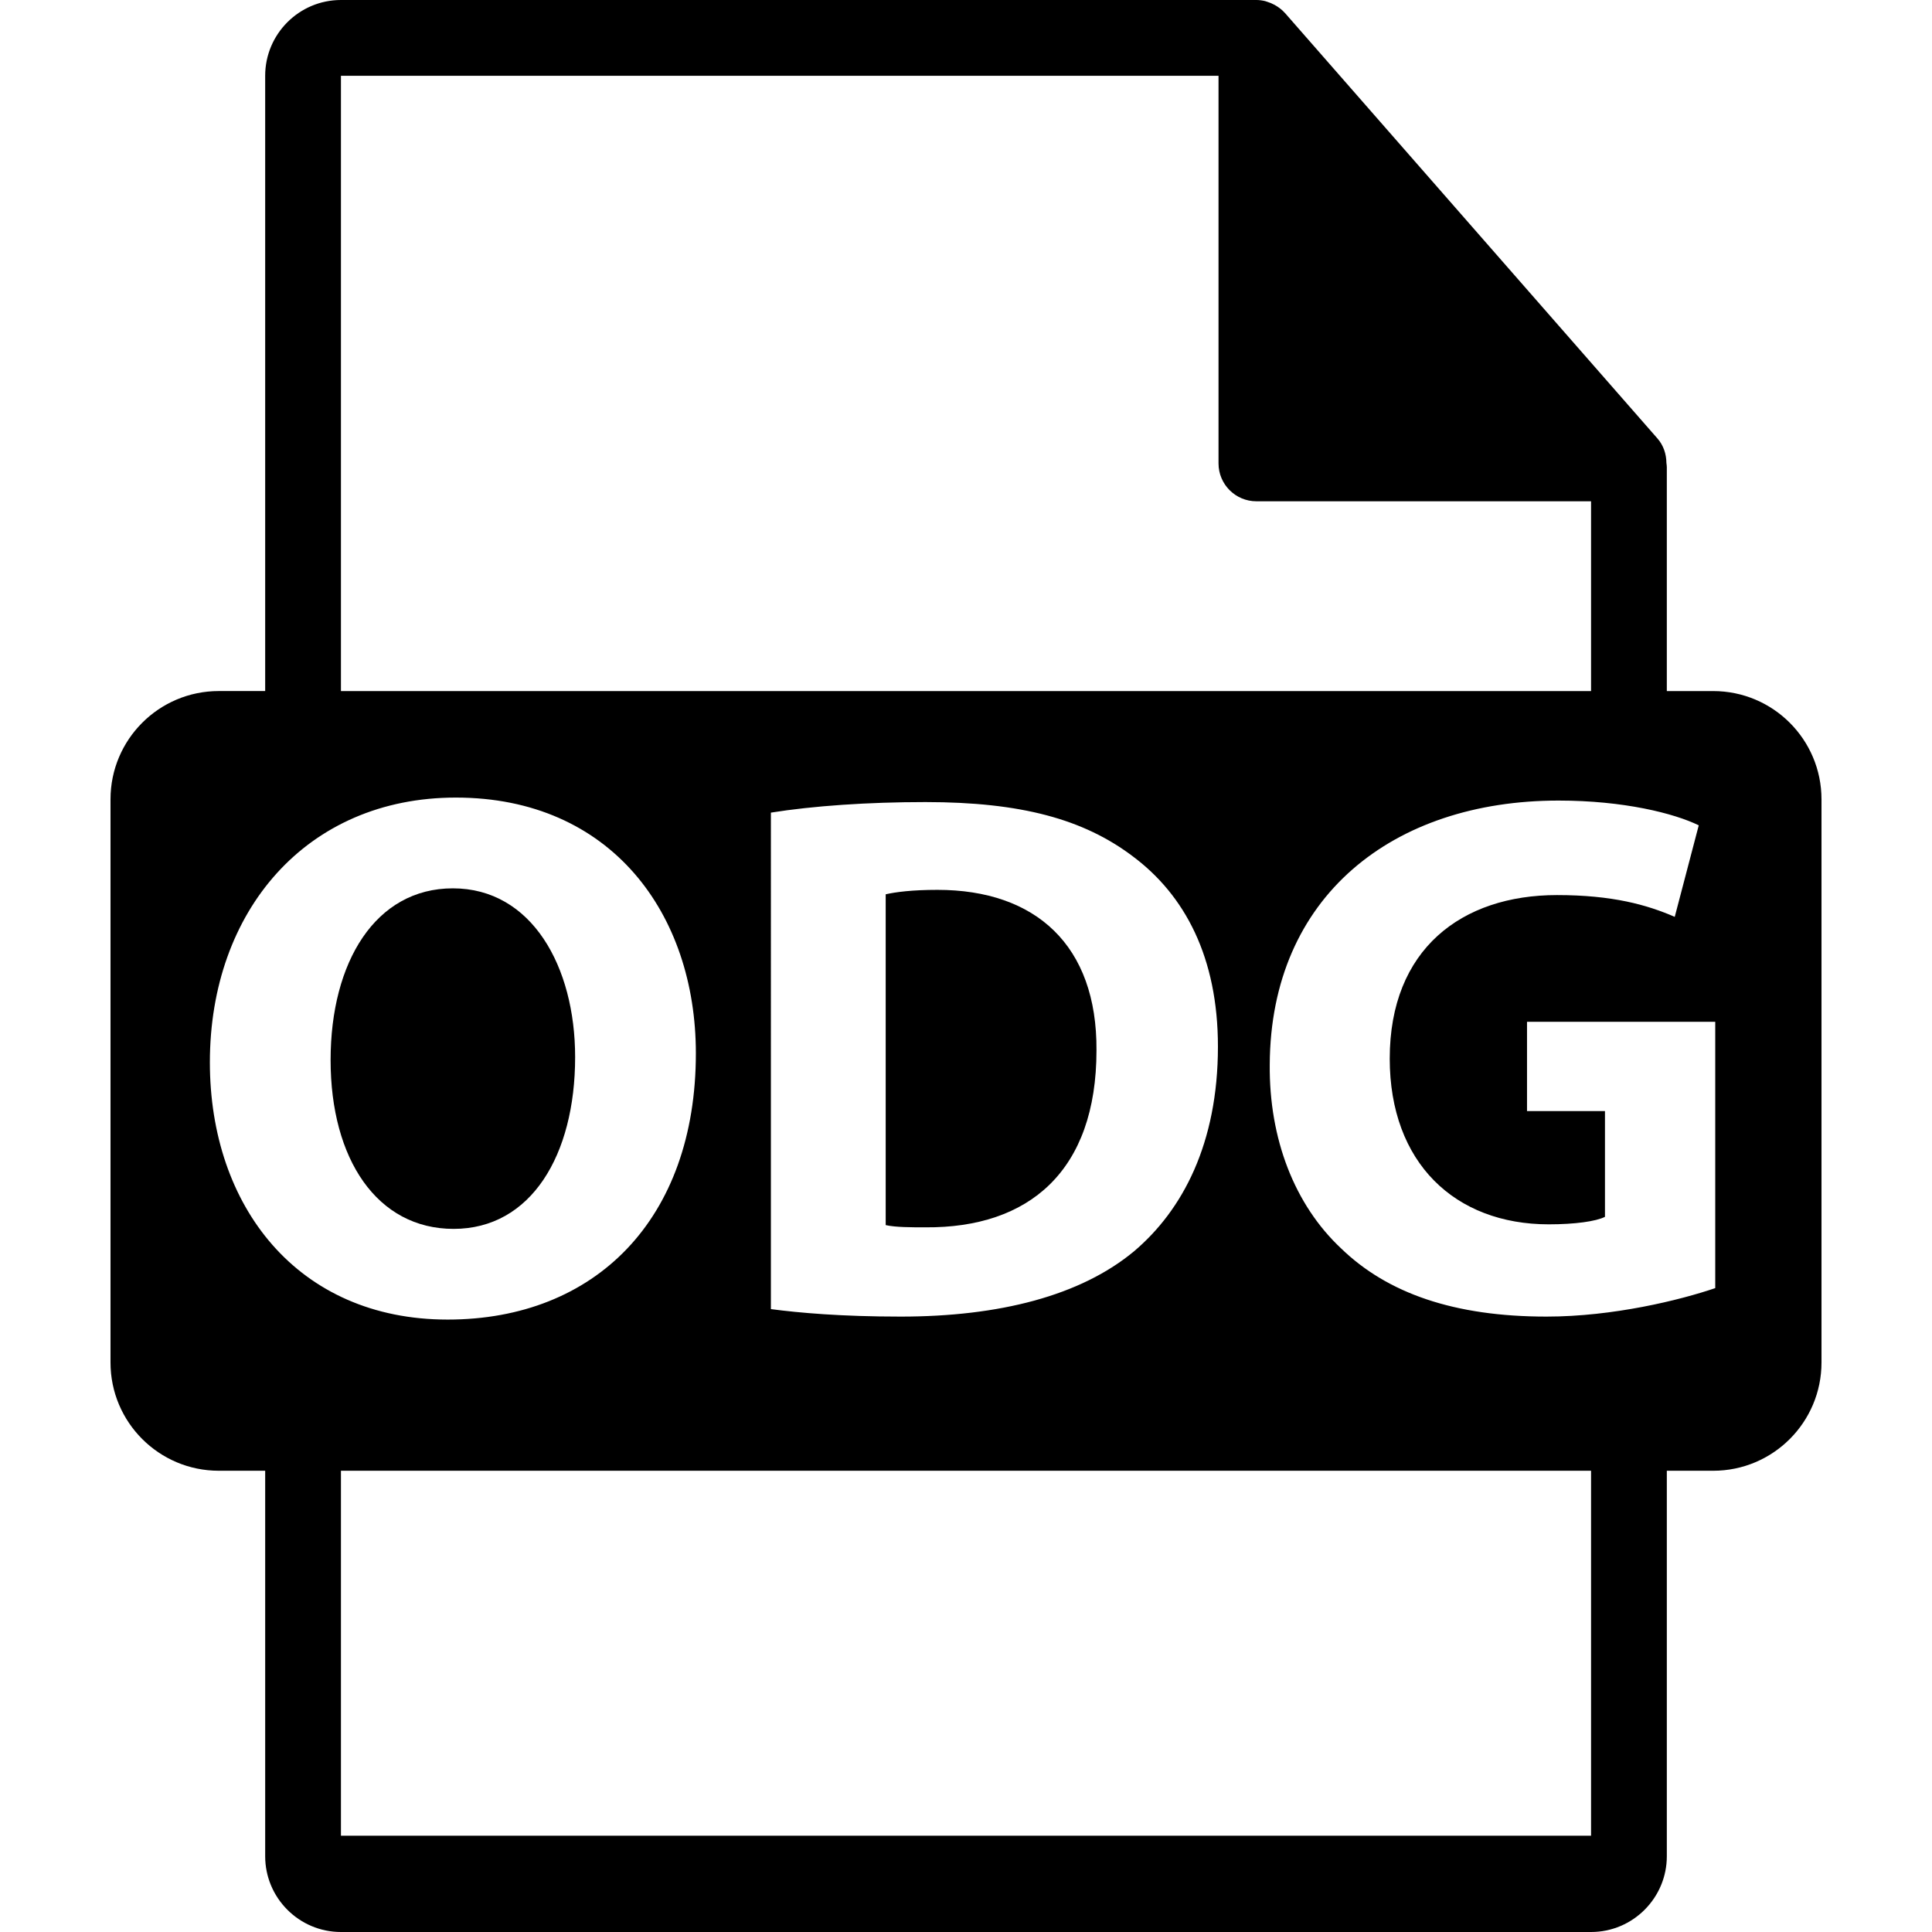
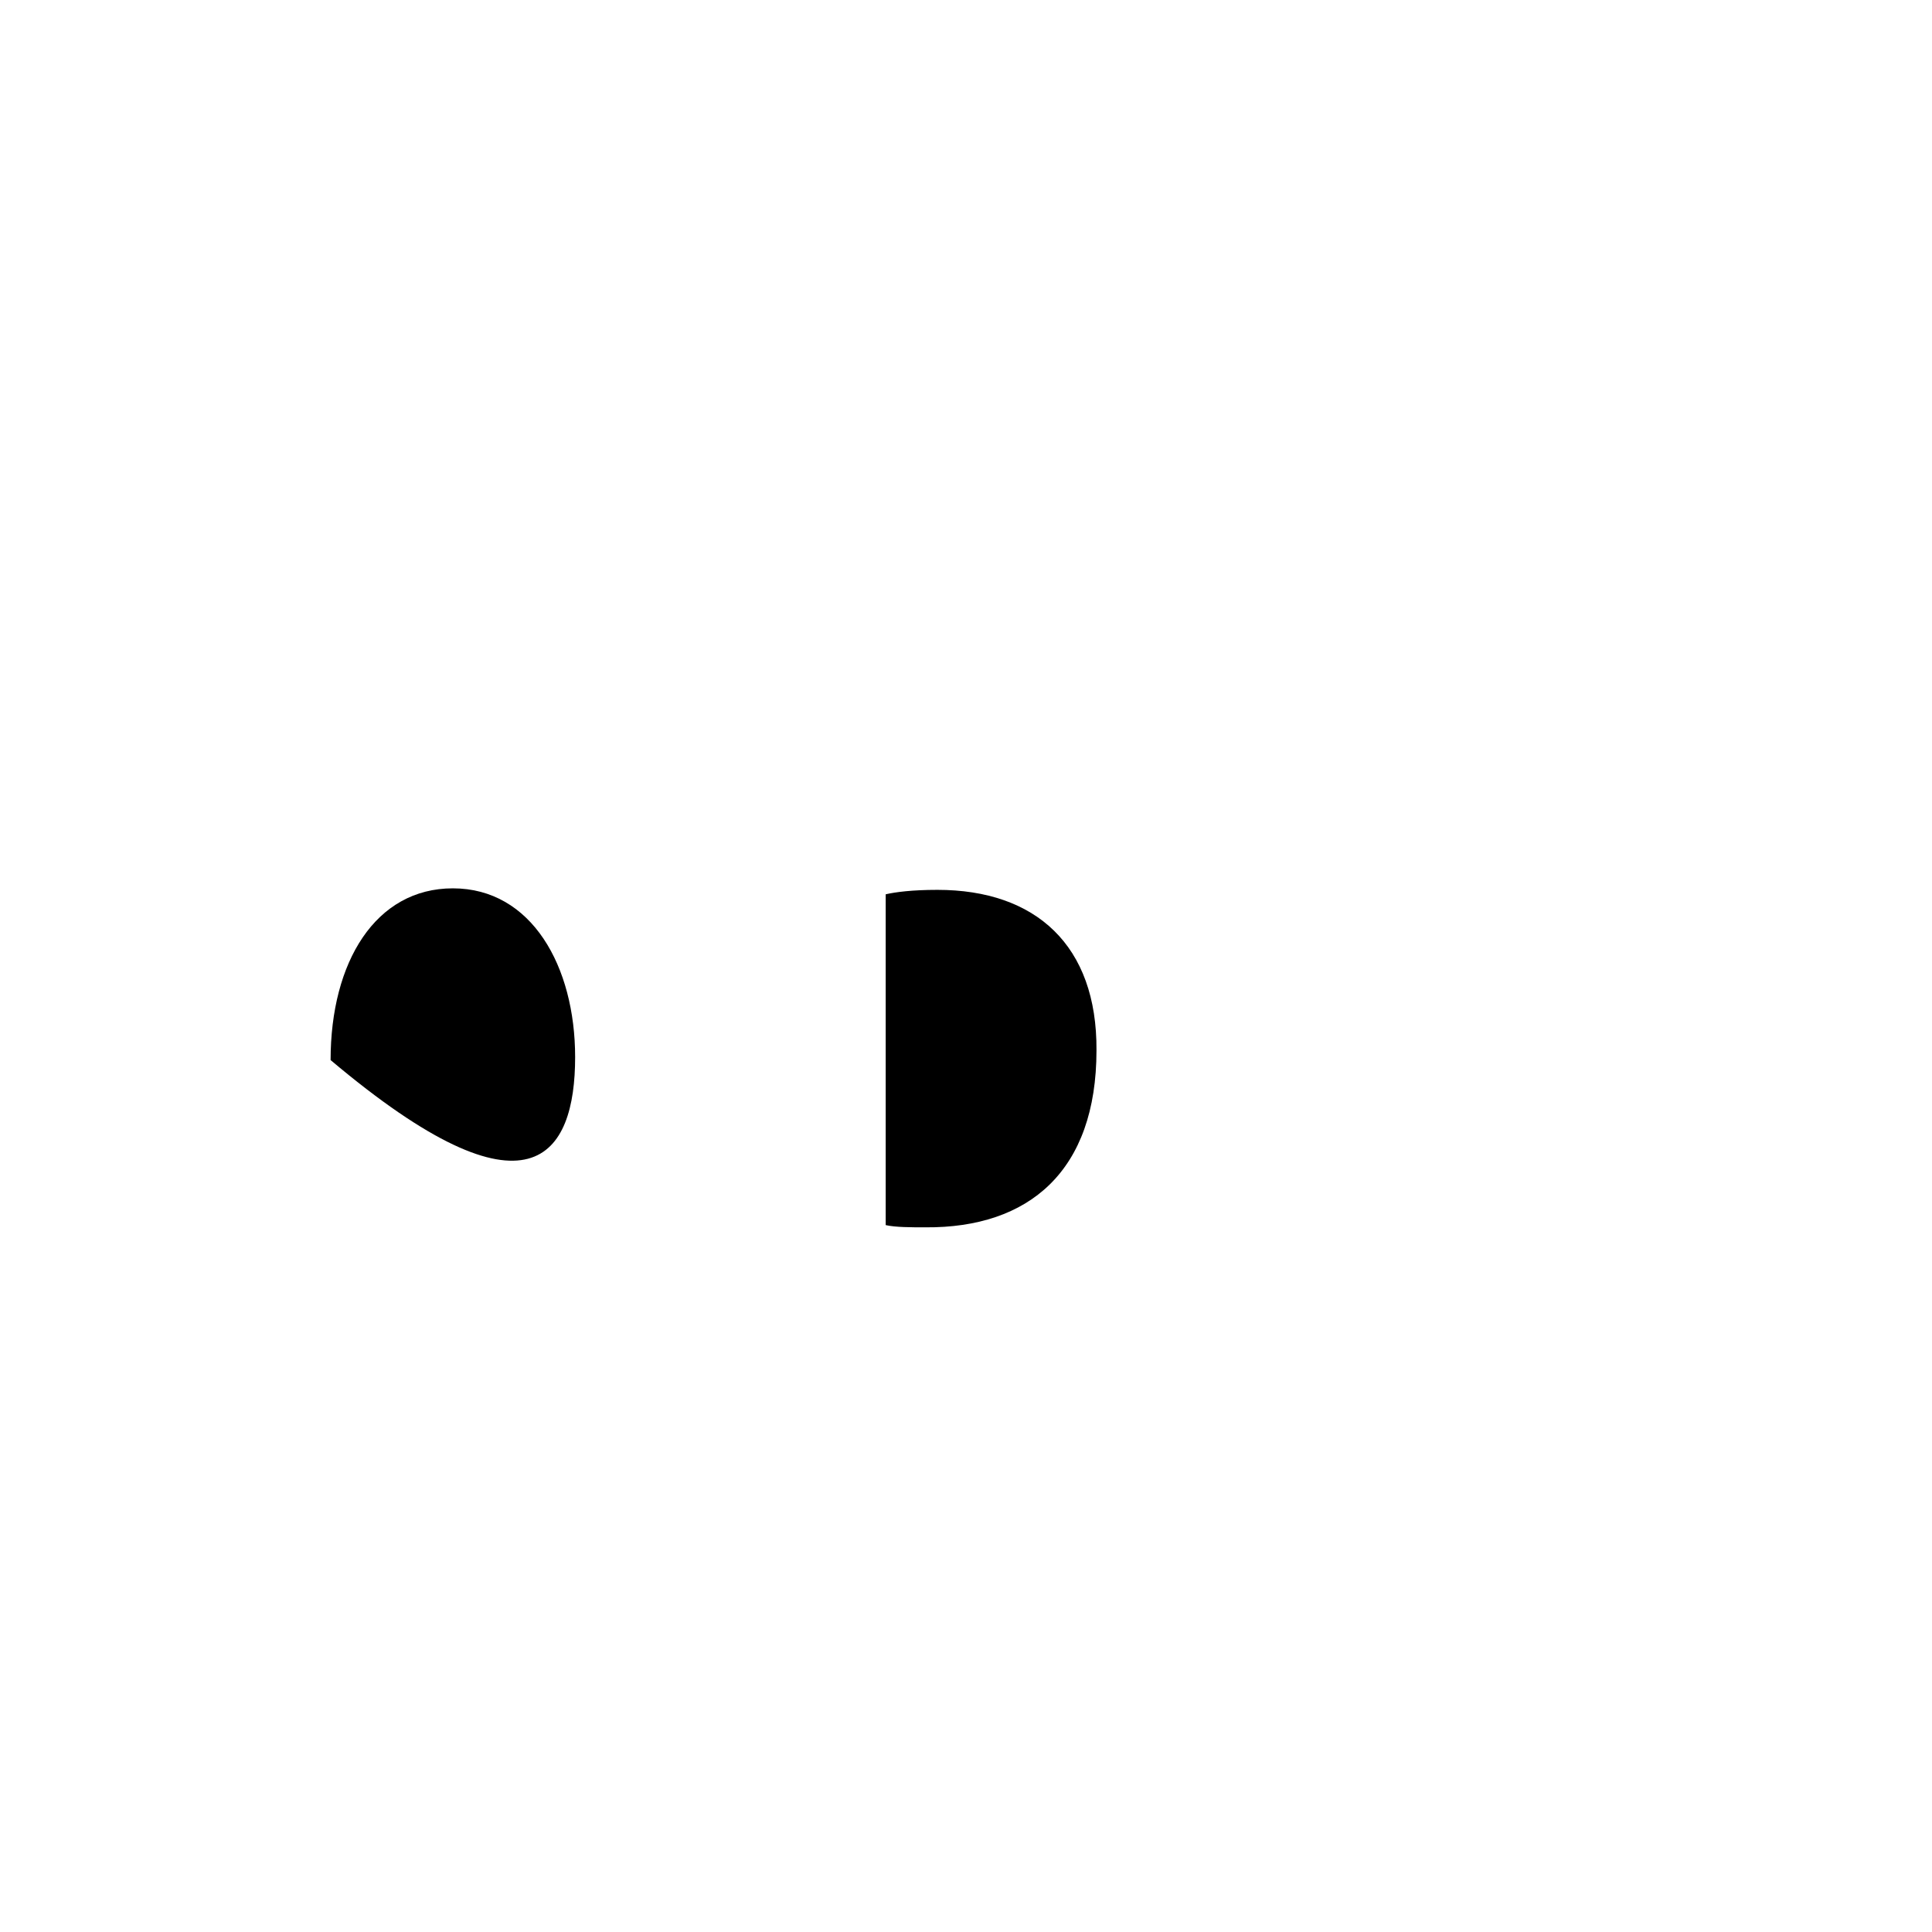
<svg xmlns="http://www.w3.org/2000/svg" fill="#000000" version="1.1" id="Capa_1" width="800px" height="800px" viewBox="0 0 550.801 550.801" xml:space="preserve">
  <g>
-     <path d="M163.967,301.377c0-25.871-12.406-48.117-34.863-48.117c-22.021,0-34.852,20.959-34.852,48.961   c0,28.234,13.257,48.126,35.074,48.126C151.346,350.347,163.967,329.385,163.967,301.377z" />
+     <path d="M163.967,301.377c0-25.871-12.406-48.117-34.863-48.117c-22.021,0-34.852,20.959-34.852,48.961   C151.346,350.347,163.967,329.385,163.967,301.377z" />
    <path d="M267.253,253.692c-7.259,0-11.974,0.633-14.747,1.266v94.312c2.779,0.633,7.272,0.633,11.333,0.633   c29.518,0.222,48.761-16.026,48.761-50.462C312.8,269.515,295.271,253.692,267.253,253.692z" />
-     <path d="M488.426,197.021H475.2v-63.825c0-0.398-0.063-0.799-0.116-1.203c-0.021-2.533-0.827-5.022-2.562-6.995L366.325,3.694   c-0.032-0.031-0.063-0.042-0.085-0.074c-0.633-0.709-1.371-1.297-2.151-1.803c-0.231-0.158-0.464-0.288-0.706-0.422   c-0.676-0.369-1.393-0.675-2.131-0.896c-0.2-0.056-0.38-0.138-0.58-0.19C359.87,0.119,359.037,0,358.193,0H97.2   c-11.918,0-21.6,9.695-21.6,21.601v175.413H62.377c-17.049,0-30.873,13.818-30.873,30.873v160.545   c0,17.043,13.824,30.87,30.873,30.87h13.224V529.2c0,11.907,9.682,21.601,21.6,21.601h356.4c11.907,0,21.6-9.693,21.6-21.601   V419.302h13.226c17.044,0,30.871-13.827,30.871-30.87v-160.54C519.297,210.832,505.47,197.021,488.426,197.021z M97.2,21.601   h250.193v110.513c0,5.967,4.841,10.8,10.8,10.8h95.407v54.108H97.2V21.601z M347.225,298.382c0,27.575-10.041,46.617-23.946,58.377   c-15.183,12.604-38.275,18.595-66.49,18.595c-16.896,0-28.88-1.065-37.012-2.136V231.673c11.986-1.917,27.588-3.008,44.052-3.008   c27.371,0,45.111,4.925,59.018,15.39C337.816,255.18,347.225,272.927,347.225,298.382z M59.833,302.875   c0-43.203,27.577-75.492,70.123-75.492c44.266,0,68.431,33.141,68.431,72.913c0,47.25-28.648,75.906-70.772,75.906   C84.845,376.202,59.833,343.913,59.833,302.875z M453.601,523.347H97.2V419.302h356.4V523.347z M489.006,367.232   c-10.046,3.417-29.083,8.121-48.104,8.121c-26.305,0-45.331-6.629-58.578-19.454c-13.257-12.419-20.534-31.229-20.329-52.397   c0.222-47.893,35.068-75.265,82.335-75.265c18.583,0,32.927,3.628,39.973,7.059l-6.846,26.093   c-7.904-3.43-17.75-6.209-33.565-6.209c-27.158,0-47.688,15.398-47.688,46.619c0,29.722,18.604,47.25,45.331,47.25   c7.493,0,13.479-0.844,16.031-2.136V316.76h-22.223v-25.449h53.662V367.232z" />
  </g>
</svg>